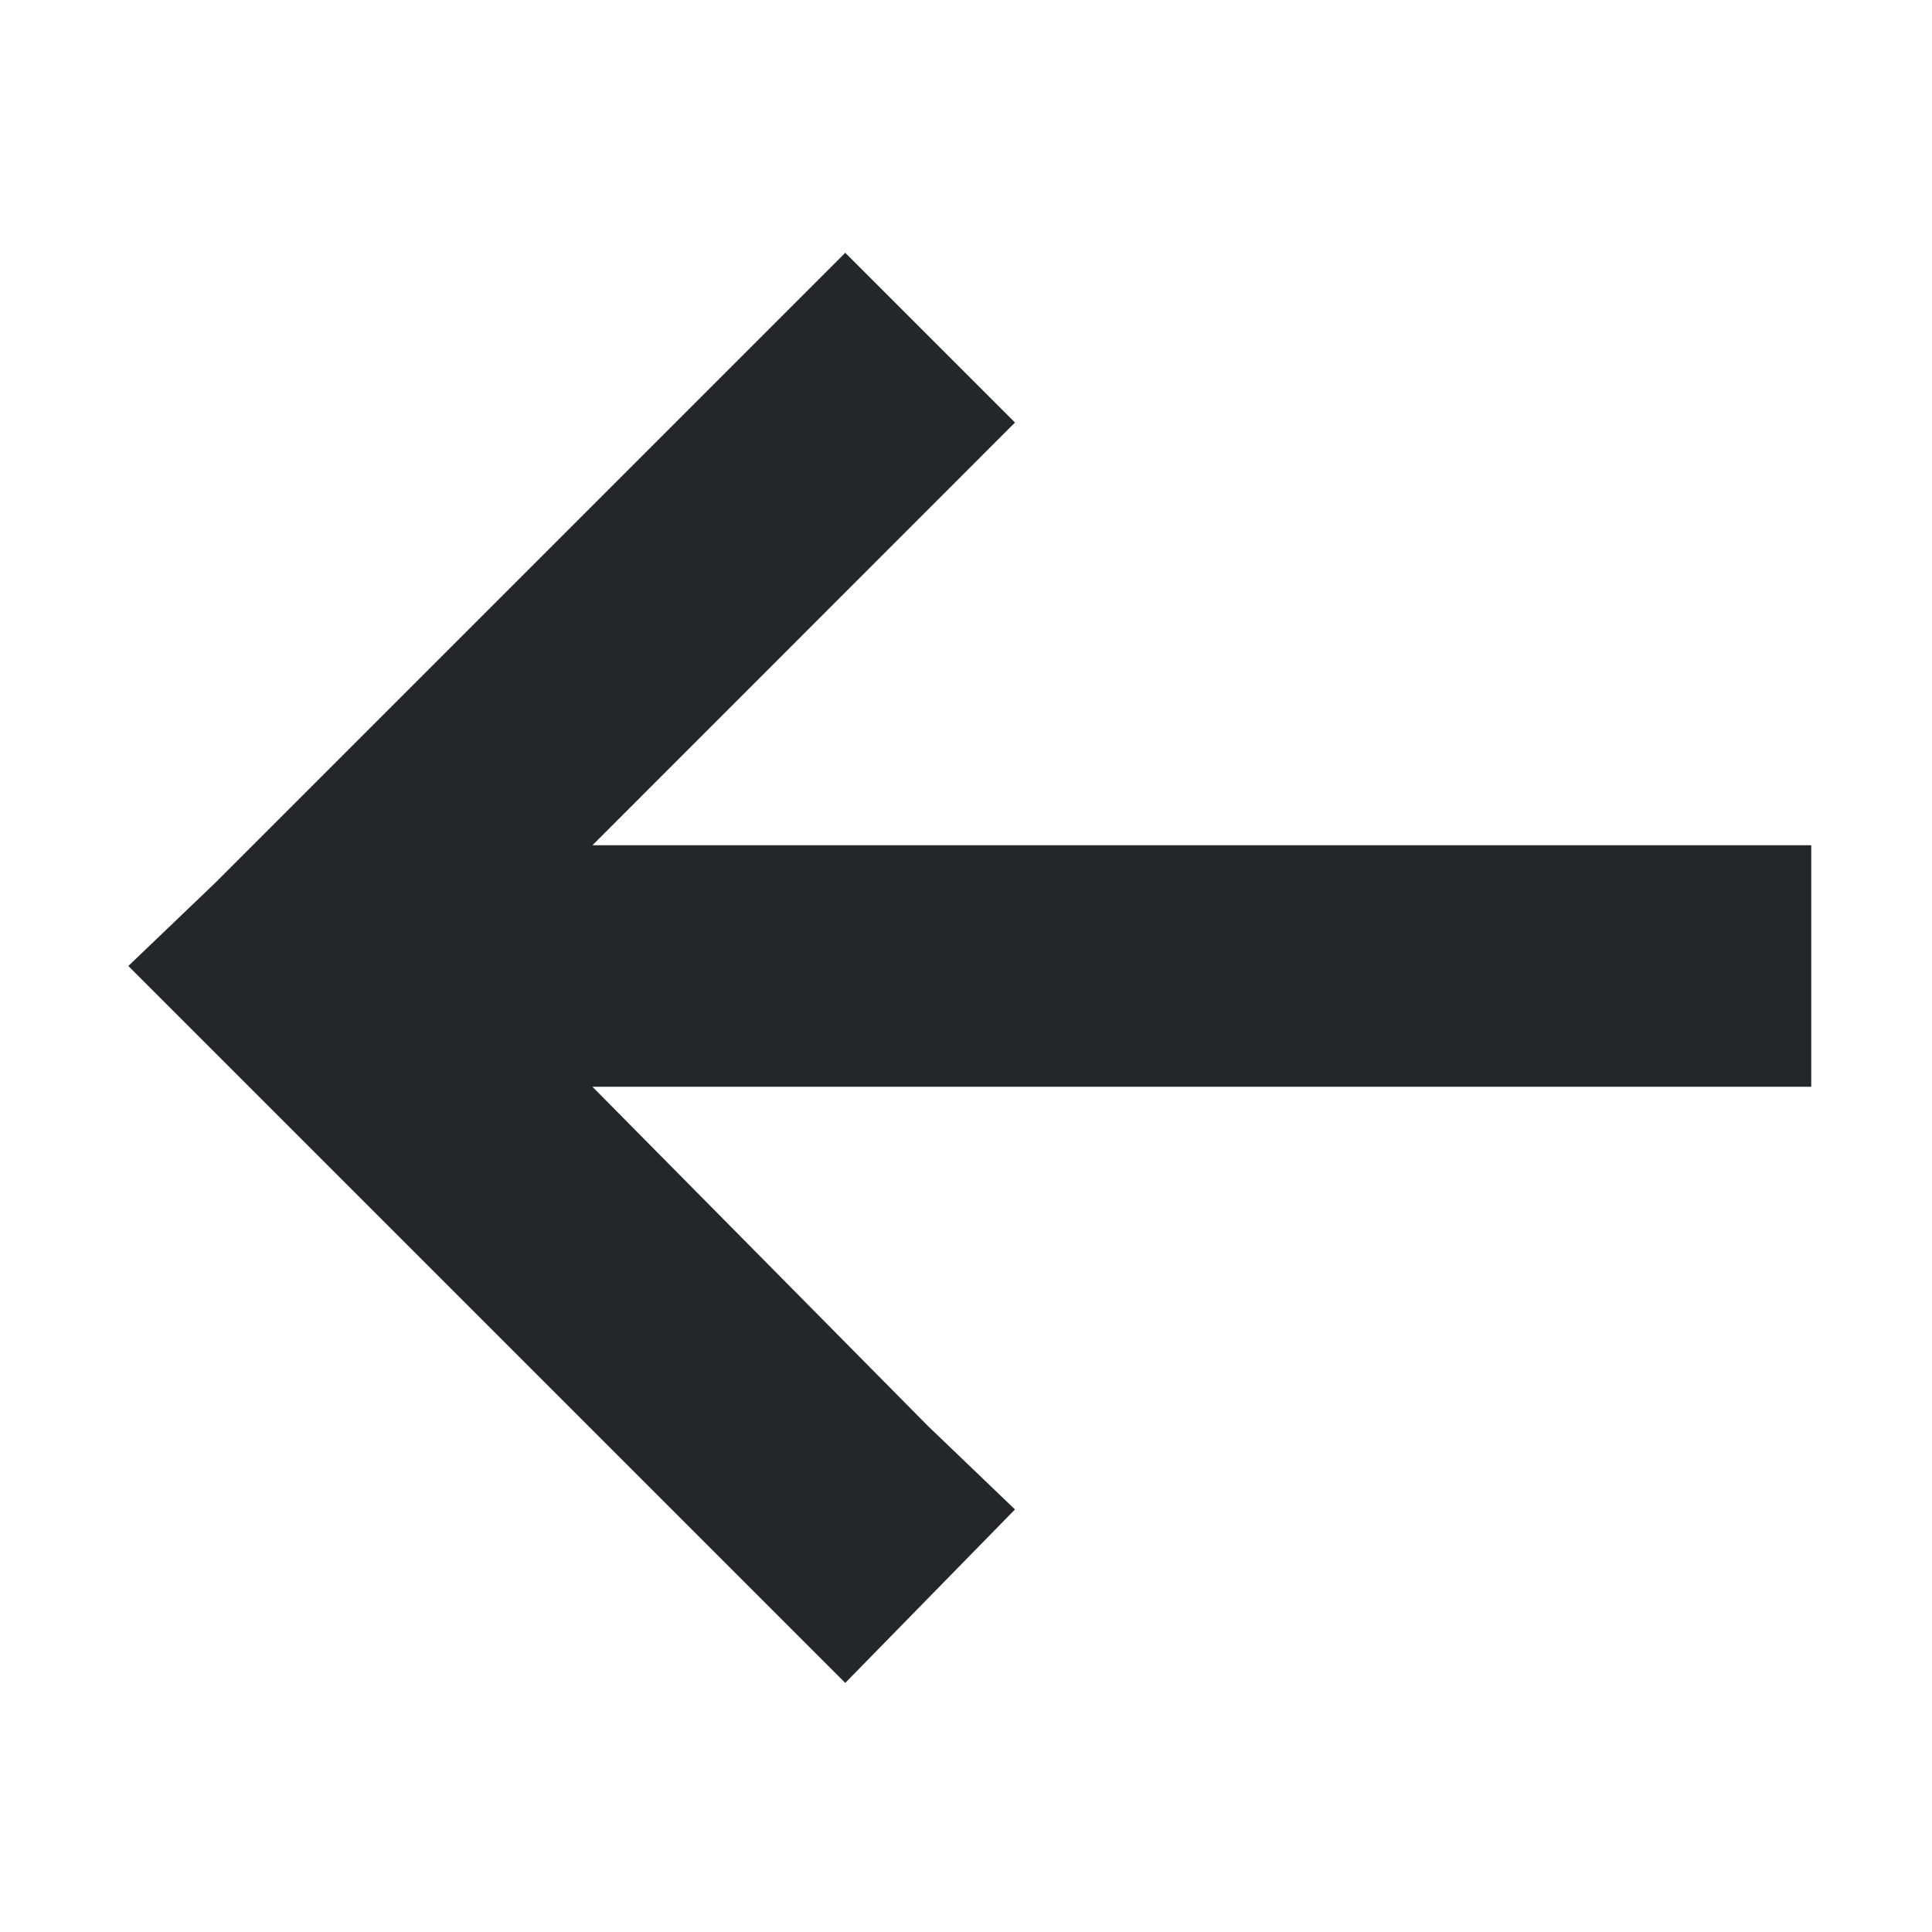
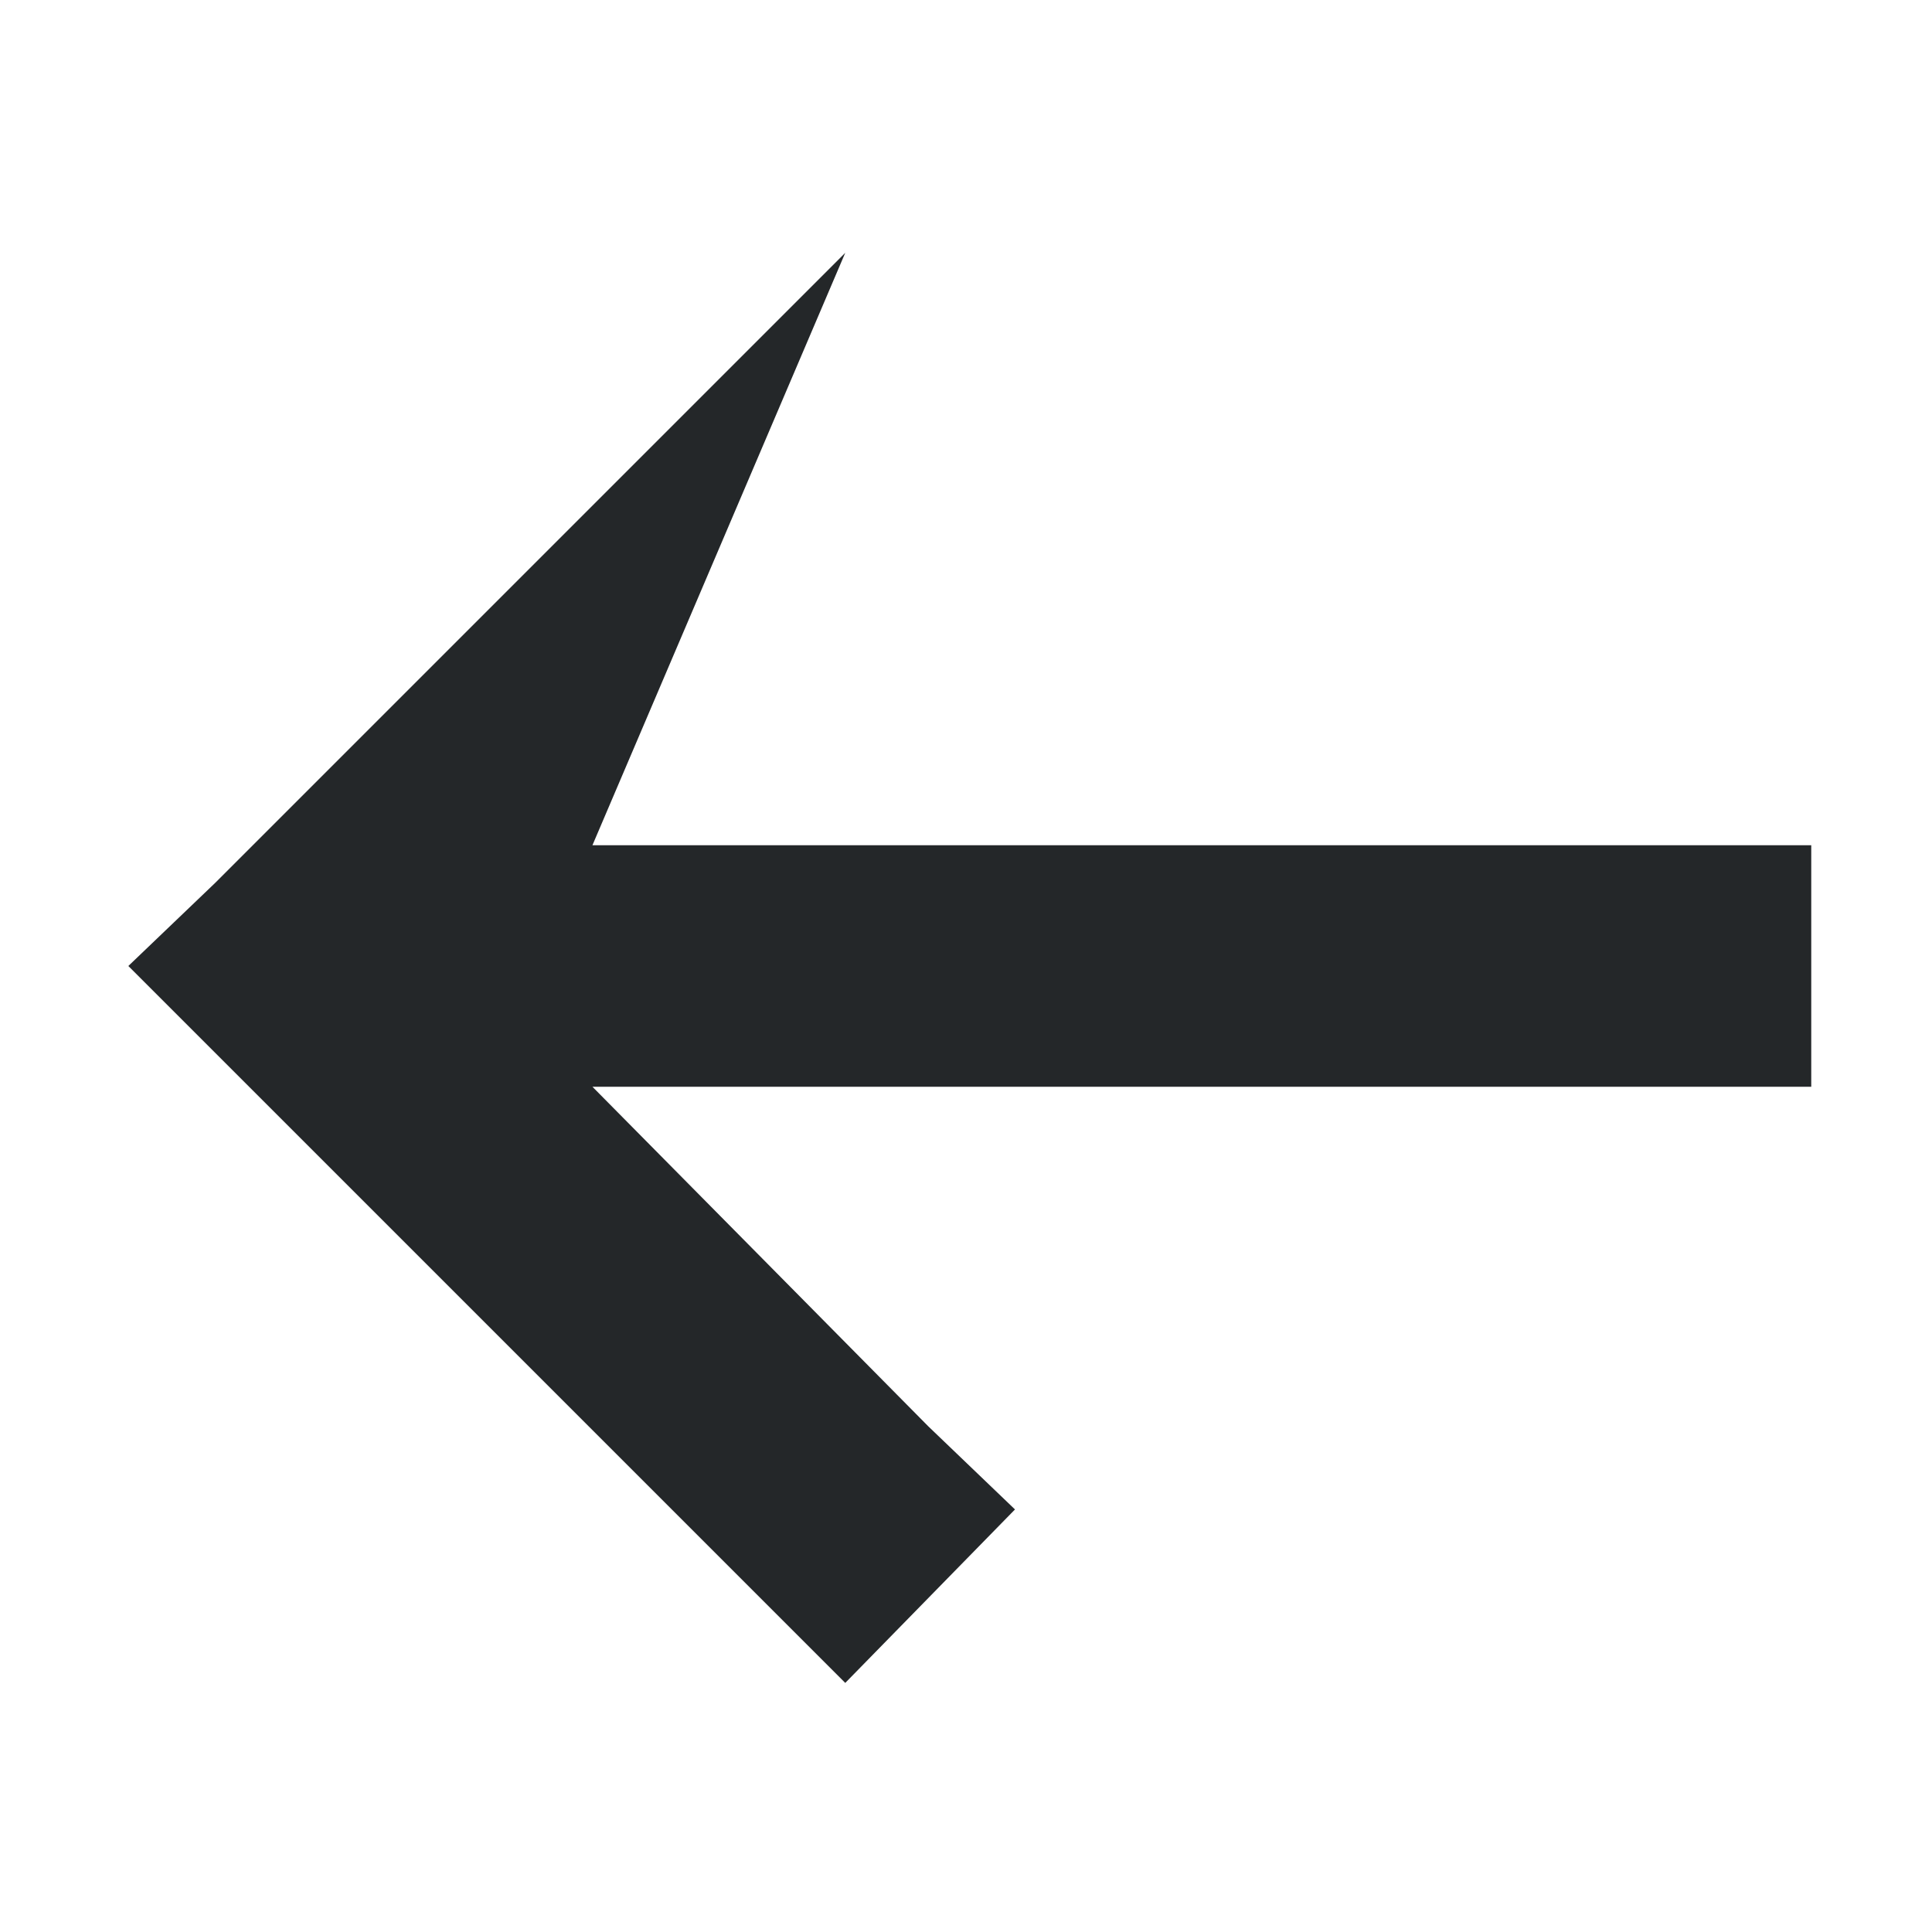
<svg xmlns="http://www.w3.org/2000/svg" width="14" height="14" viewBox="0 0 14 14" fill="none">
  <g id="arrow left">
-     <path id="icon" d="M0.93 7L1.559 6.398L6.125 1.832L7.355 3.062L4.293 6.125H13.125V7.875H4.293L6.727 10.336L7.355 10.938L6.125 12.195L0.93 7Z" fill="#242729" />
+     <path id="icon" d="M0.93 7L1.559 6.398L6.125 1.832L4.293 6.125H13.125V7.875H4.293L6.727 10.336L7.355 10.938L6.125 12.195L0.93 7Z" fill="#242729" />
  </g>
</svg>